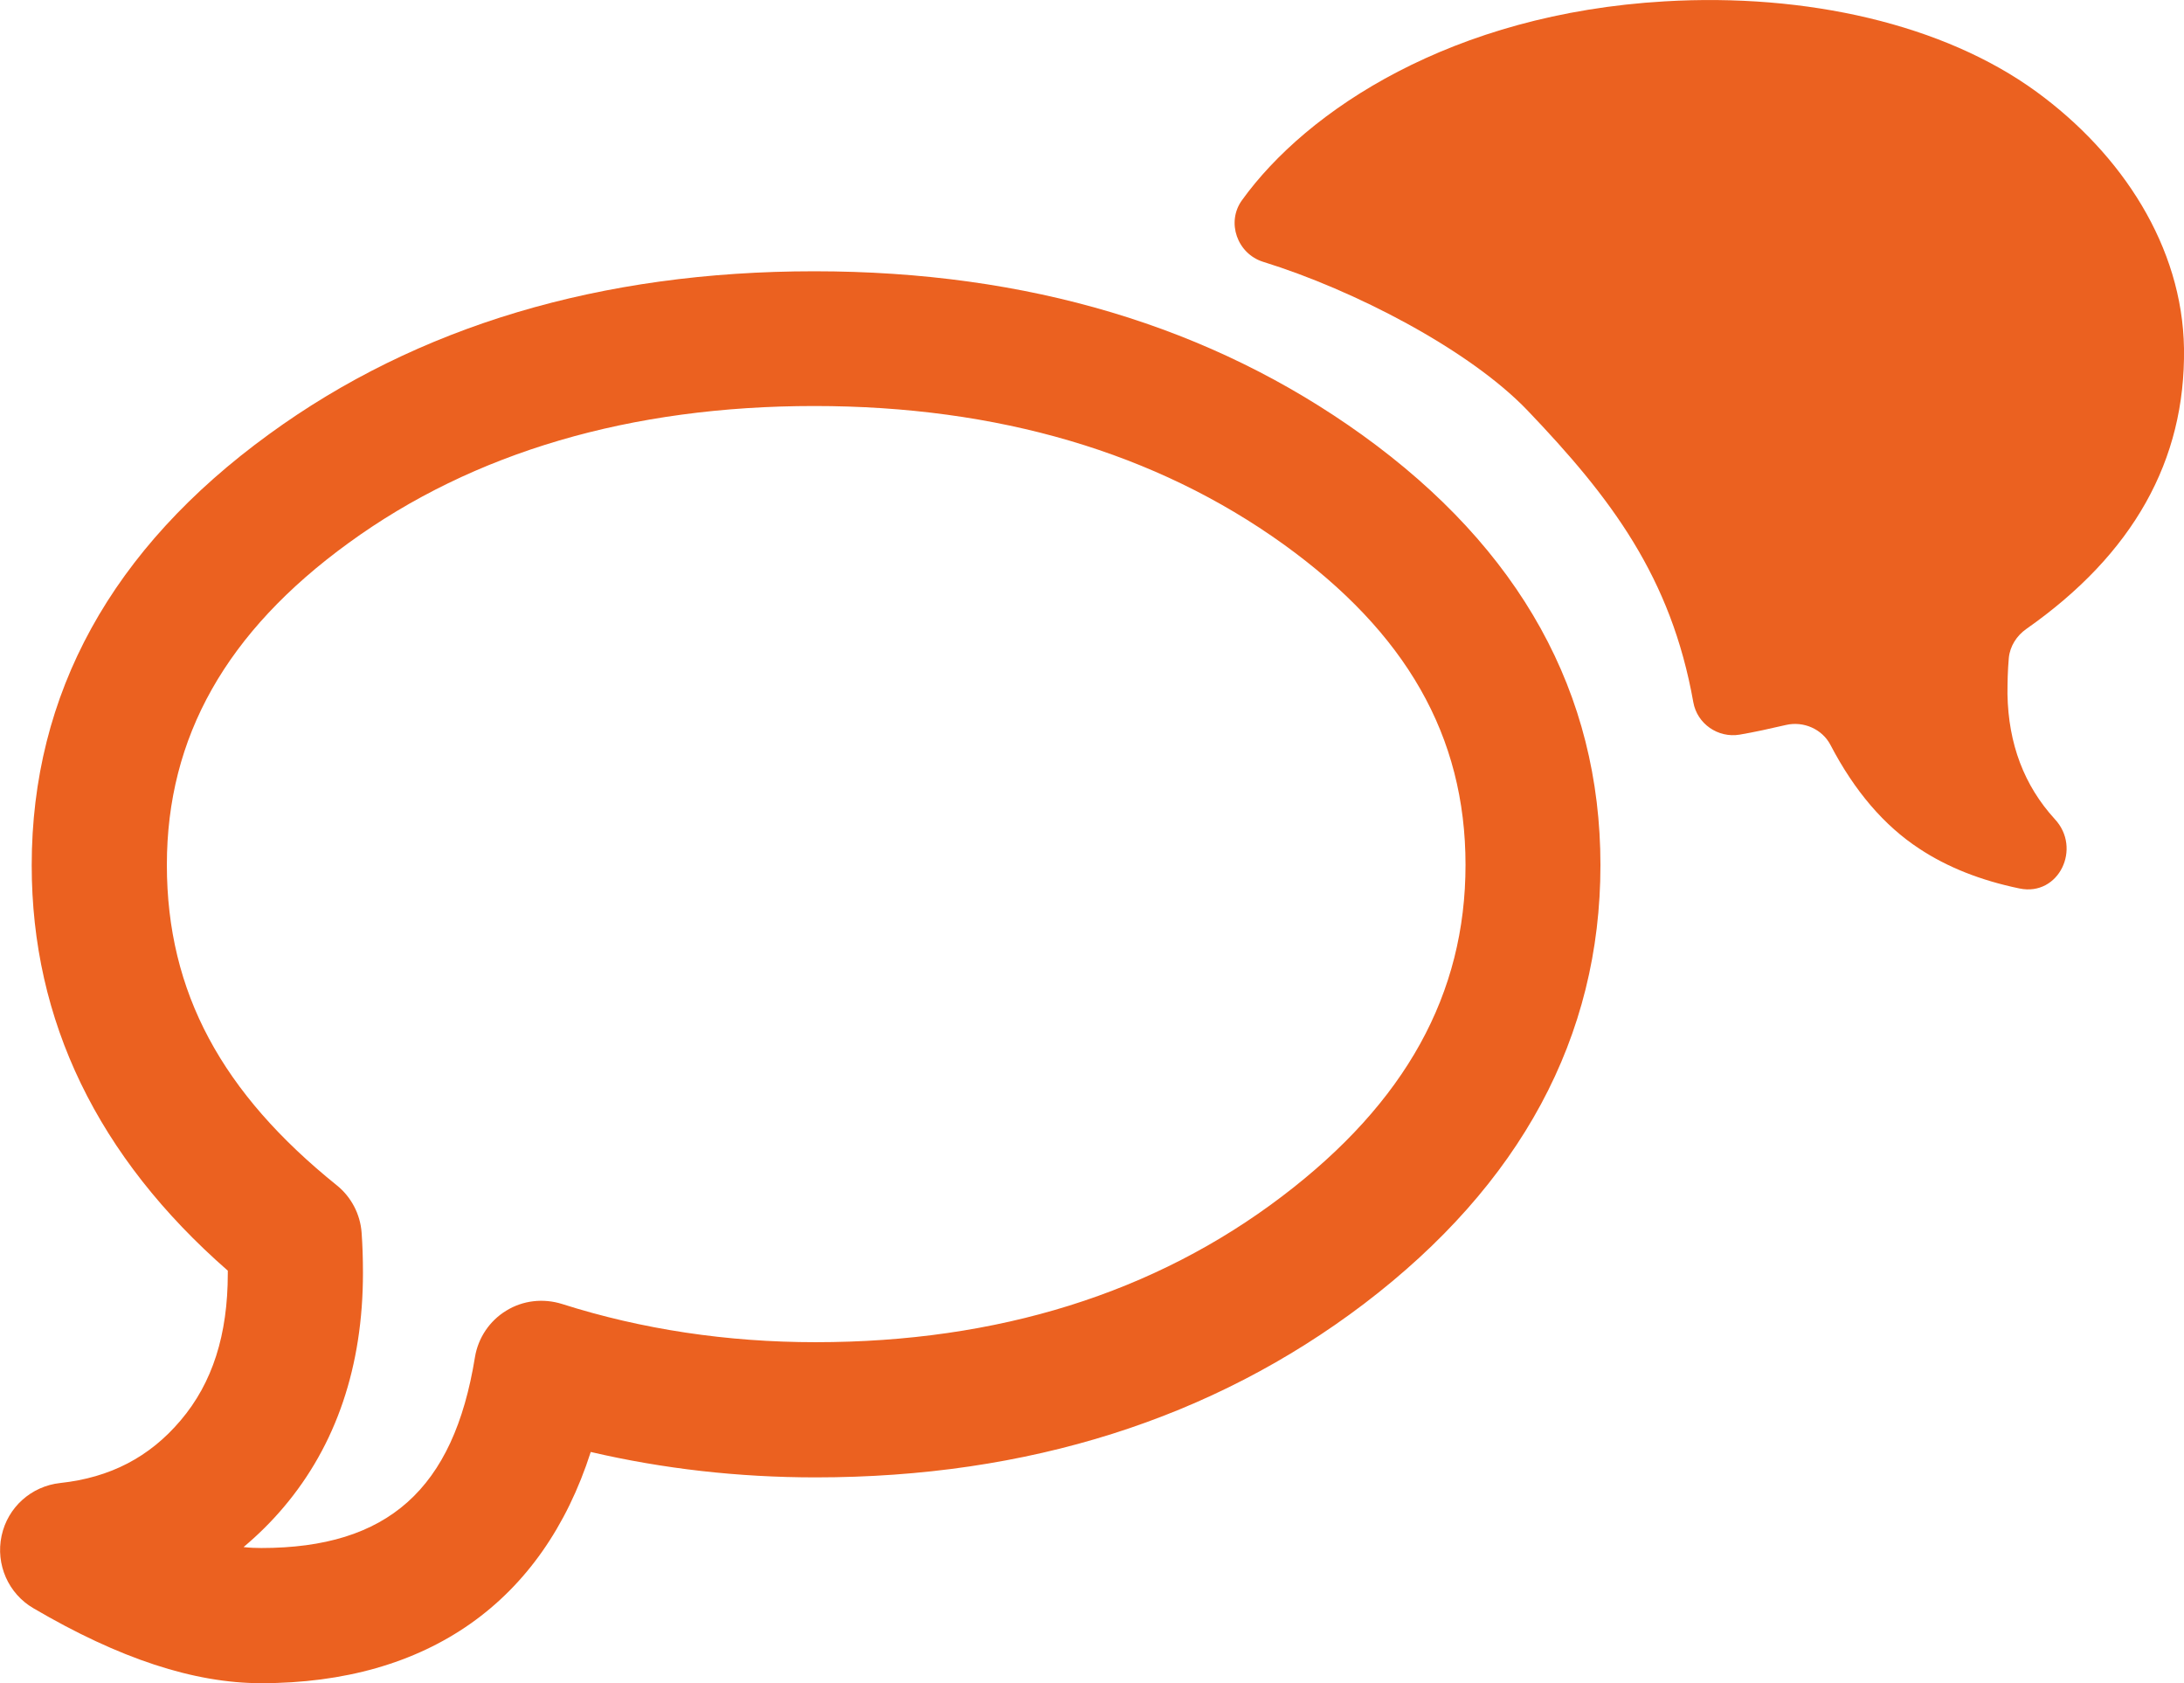
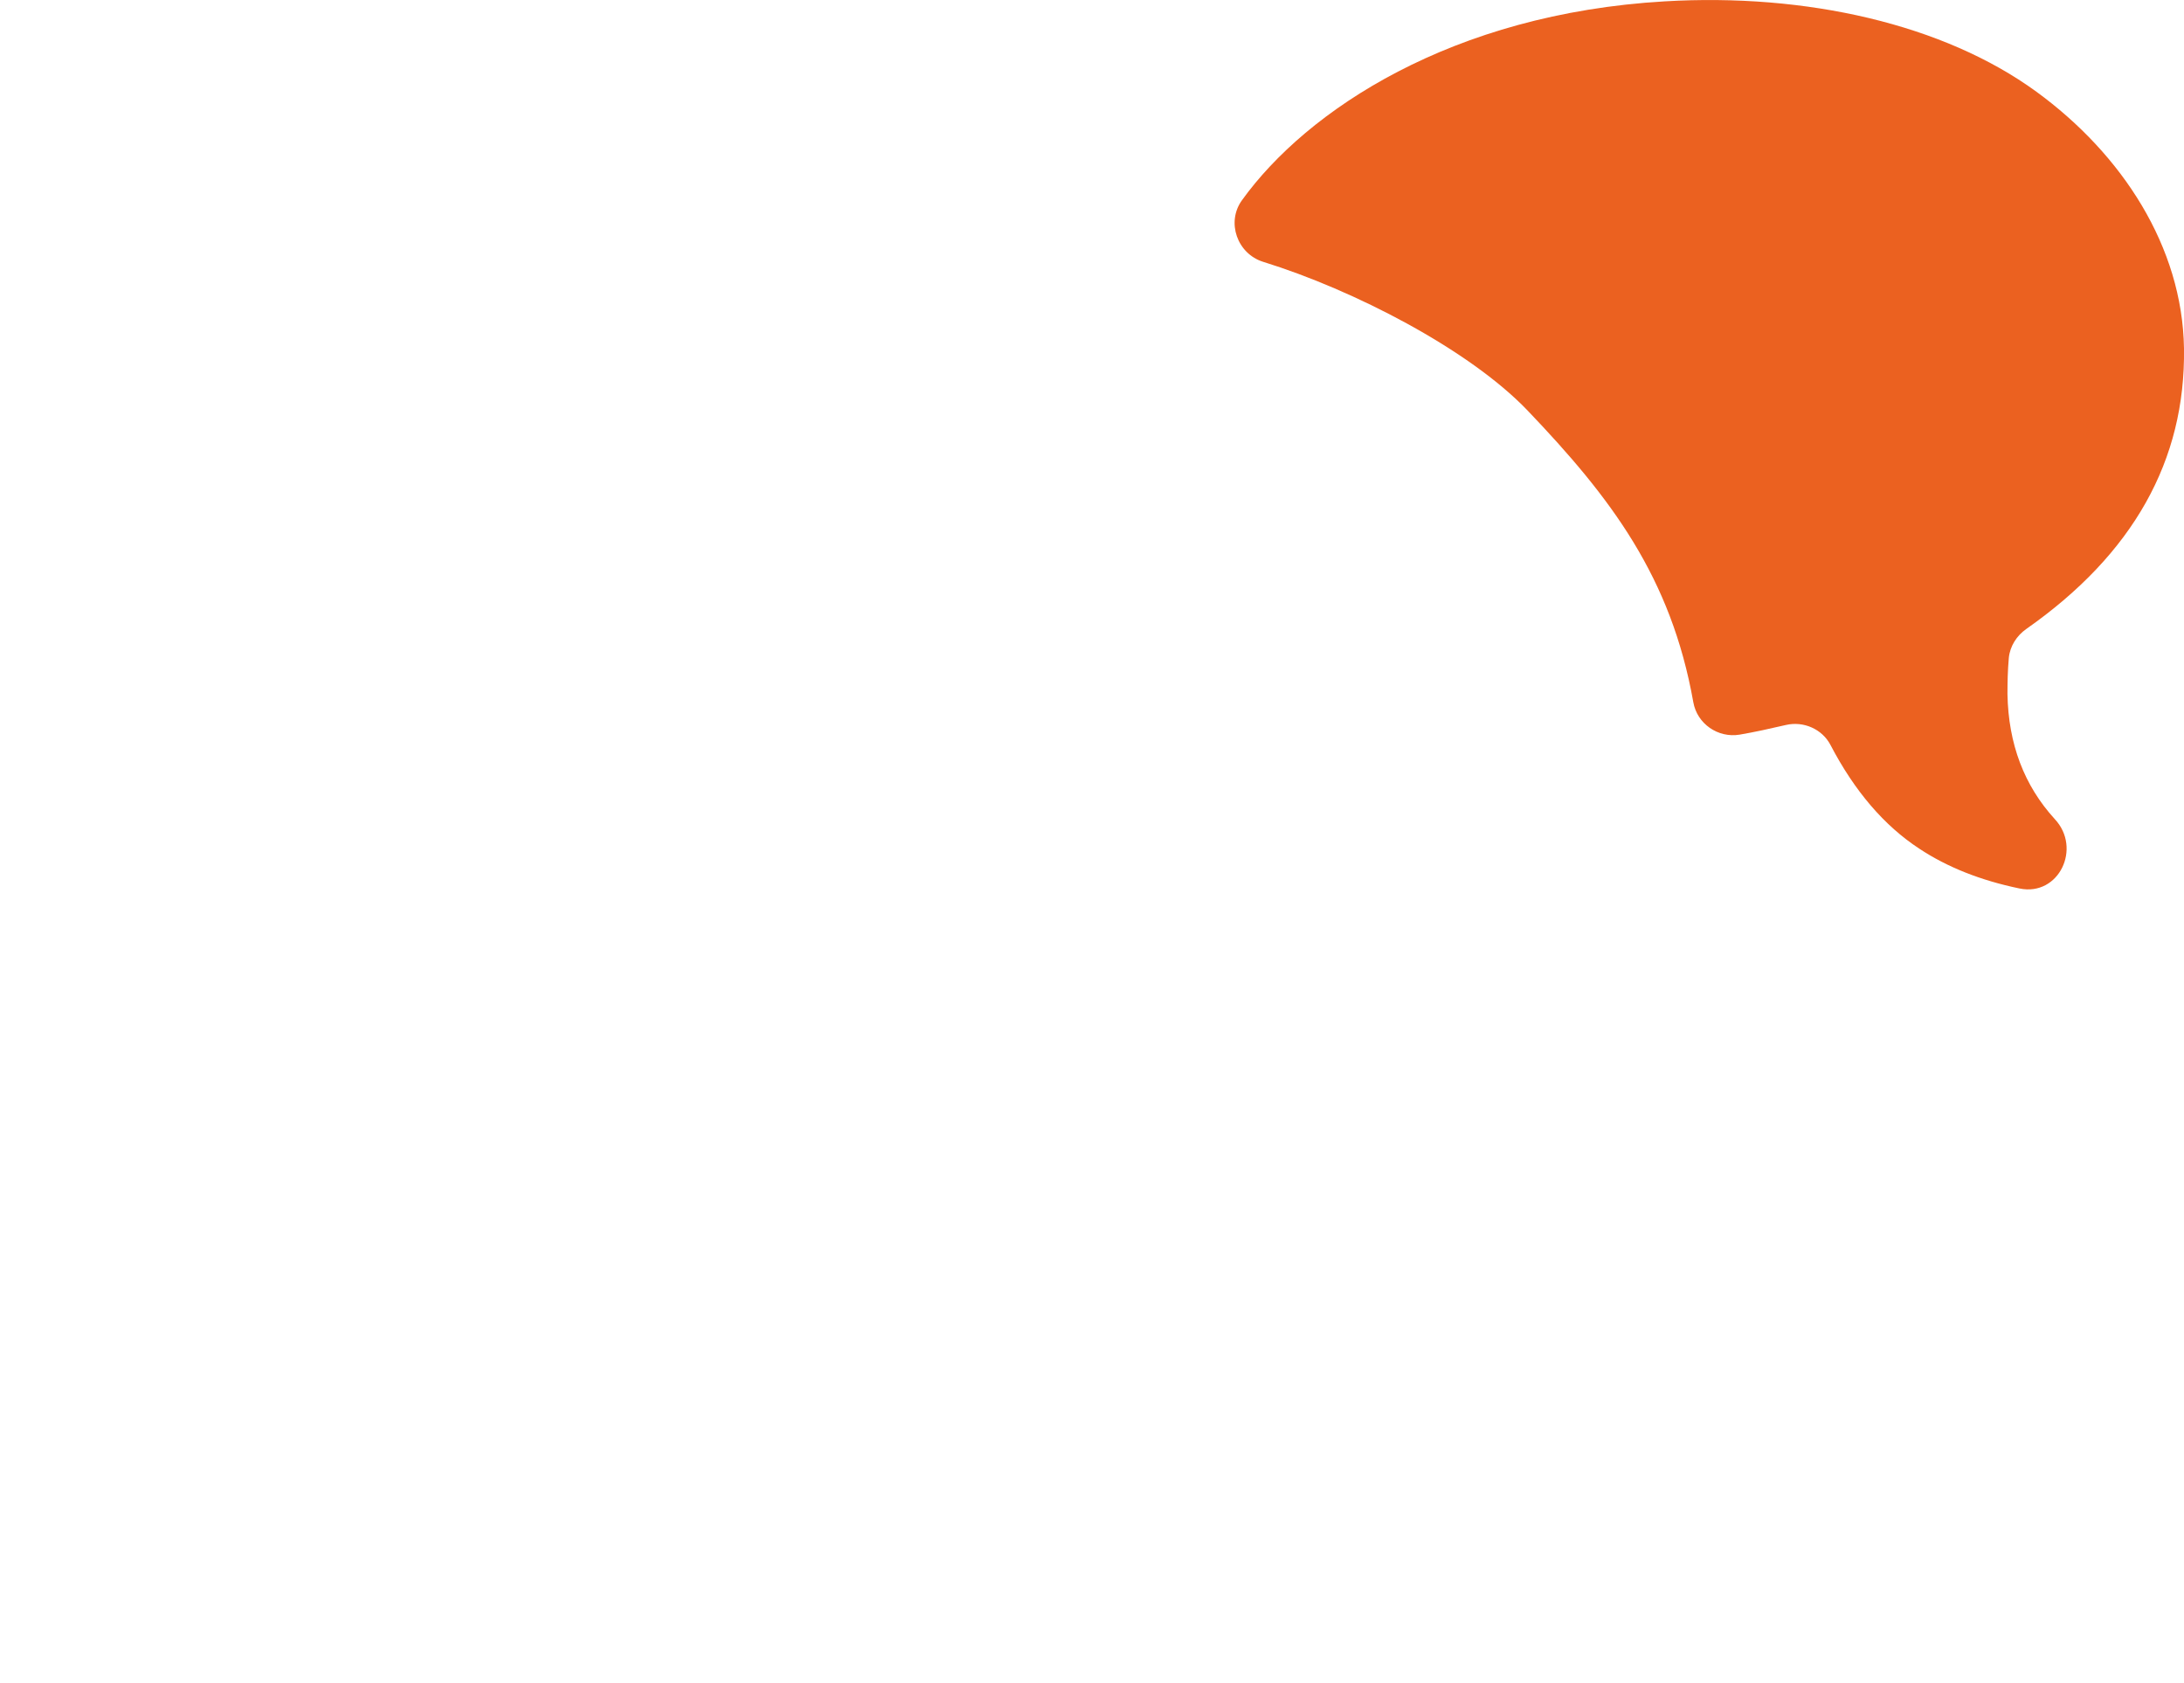
<svg xmlns="http://www.w3.org/2000/svg" id="_レイヤー_1" viewBox="0 0 97.12 74.83">
  <defs>
    <style>.cls-1{fill:#eb6120;}</style>
  </defs>
-   <path class="cls-1" d="M11.62,74.83c-2.99,0-6.31-1.09-10.13-3.33-1.12-.65-1.69-1.95-1.42-3.22.27-1.27,1.32-2.21,2.61-2.35,2.22-.24,3.97-1.15,5.35-2.78,1.42-1.67,2.1-3.81,2.1-6.54,0-.04,0-.08,0-.12-5.79-5.06-8.72-11.11-8.72-18.02,0-7.63,3.55-14.08,10.56-19.17,6.59-4.8,14.75-7.24,24.24-7.24s17.65,2.45,24.37,7.28c7.03,5.06,10.59,11.49,10.59,19.12s-3.54,14.2-10.52,19.51c-6.74,5.11-14.94,7.71-24.38,7.71-3.43,0-6.78-.38-10-1.13-2.14,6.66-7.25,10.28-14.66,10.28ZM10.84,68.78c.27.03.53.04.78.04,5.62,0,8.55-2.61,9.5-8.48.14-.86.65-1.62,1.39-2.07.74-.46,1.65-.56,2.48-.3,3.55,1.13,7.35,1.7,11.28,1.7,8.1,0,15.08-2.18,20.75-6.49,5.49-4.17,8.15-8.99,8.15-14.73s-2.65-10.33-8.09-14.25c-5.68-4.08-12.71-6.15-20.87-6.15s-15.16,2.05-20.71,6.09c-5.44,3.95-8.08,8.63-8.08,14.31s2.47,10.15,7.55,14.24c.65.52,1.05,1.29,1.11,2.11.04.56.06,1.14.06,1.79,0,4.15-1.19,7.66-3.53,10.42-.55.65-1.14,1.23-1.77,1.76Z" />
  <path class="cls-1" d="M89.27,30.85c0-.51.01-1.04.06-1.6.05-.52.35-.99.78-1.29,4.75-3.33,7.08-7.49,7.01-12.47-.07-4.52-2.75-8.63-6.56-11.41C86.43,1.07,80.32-.31,74.03.06c-9.46.55-15.92,4.84-18.8,8.84-.71.98-.21,2.38.94,2.74,4.04,1.25,9.16,3.9,11.75,6.6,3.72,3.89,6.39,7.41,7.38,12.98.17.96,1.1,1.6,2.06,1.44.65-.11,1.37-.27,2.06-.43.78-.18,1.61.18,1.98.89,1.07,2.05,2.39,3.59,3.95,4.61,1.24.82,2.72,1.41,4.46,1.77s2.78-1.79,1.56-3.09c0,0,0,0,0,0-1.36-1.49-2.06-3.34-2.1-5.55Z" />
</svg>